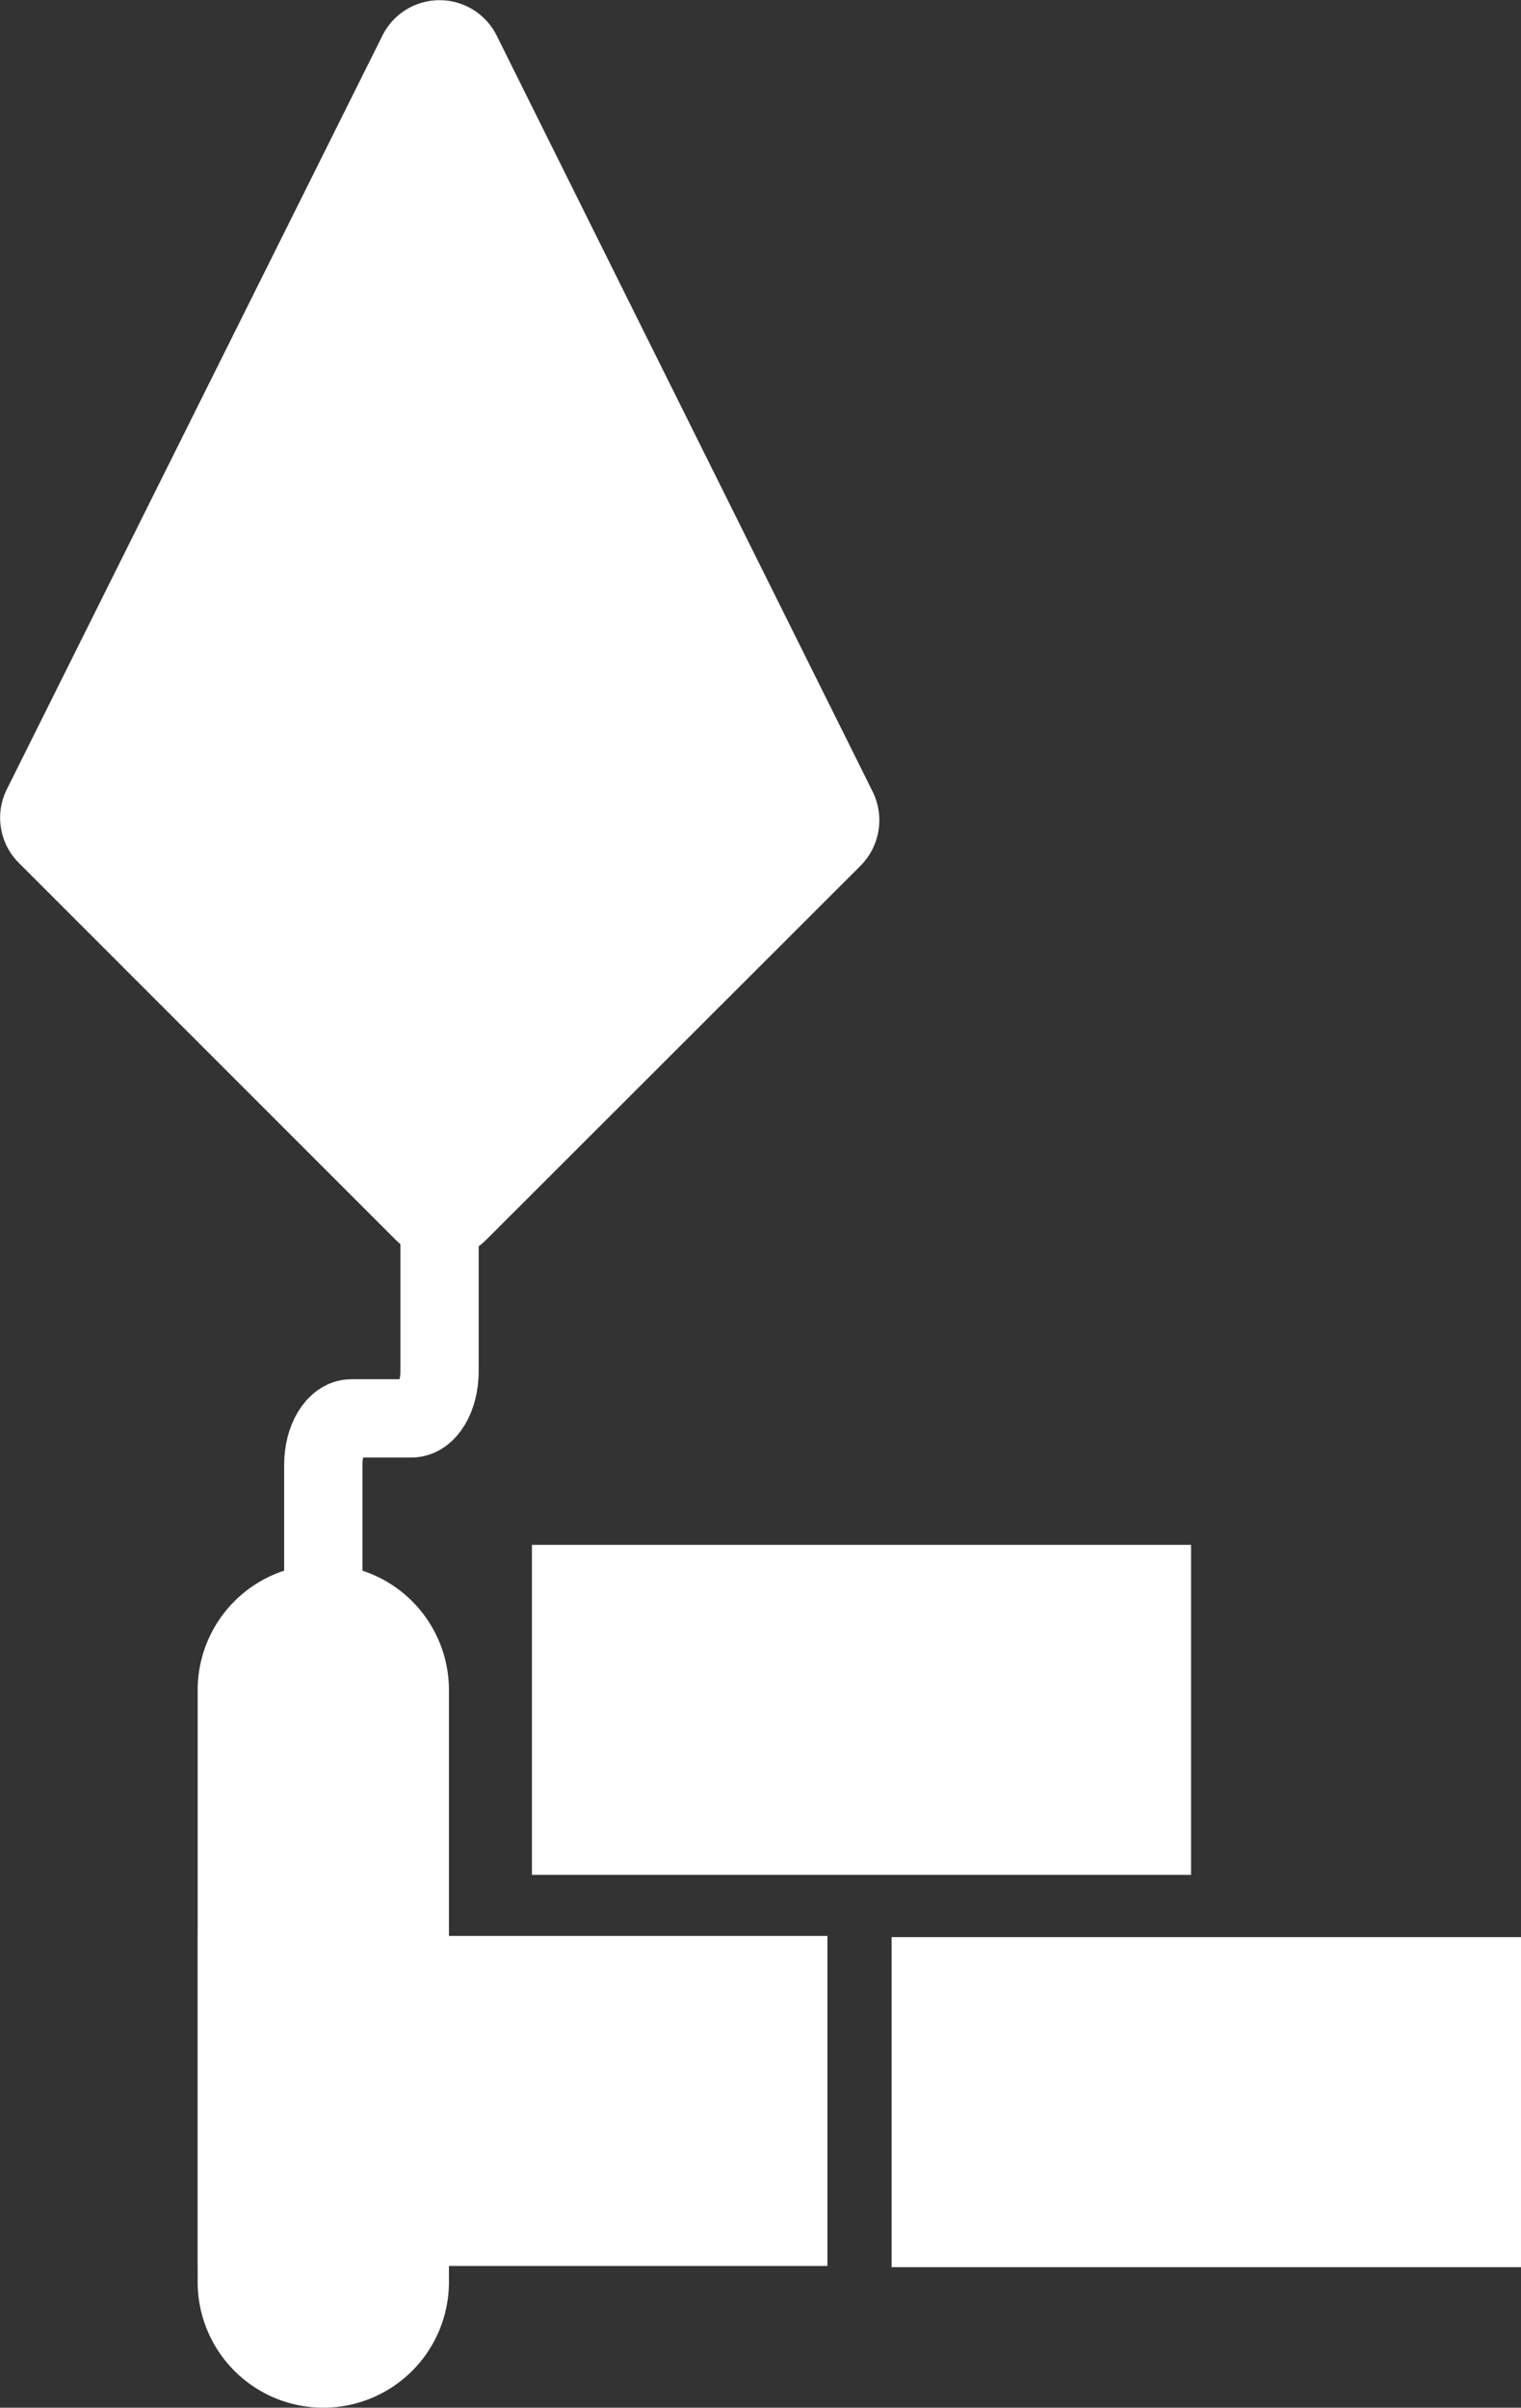
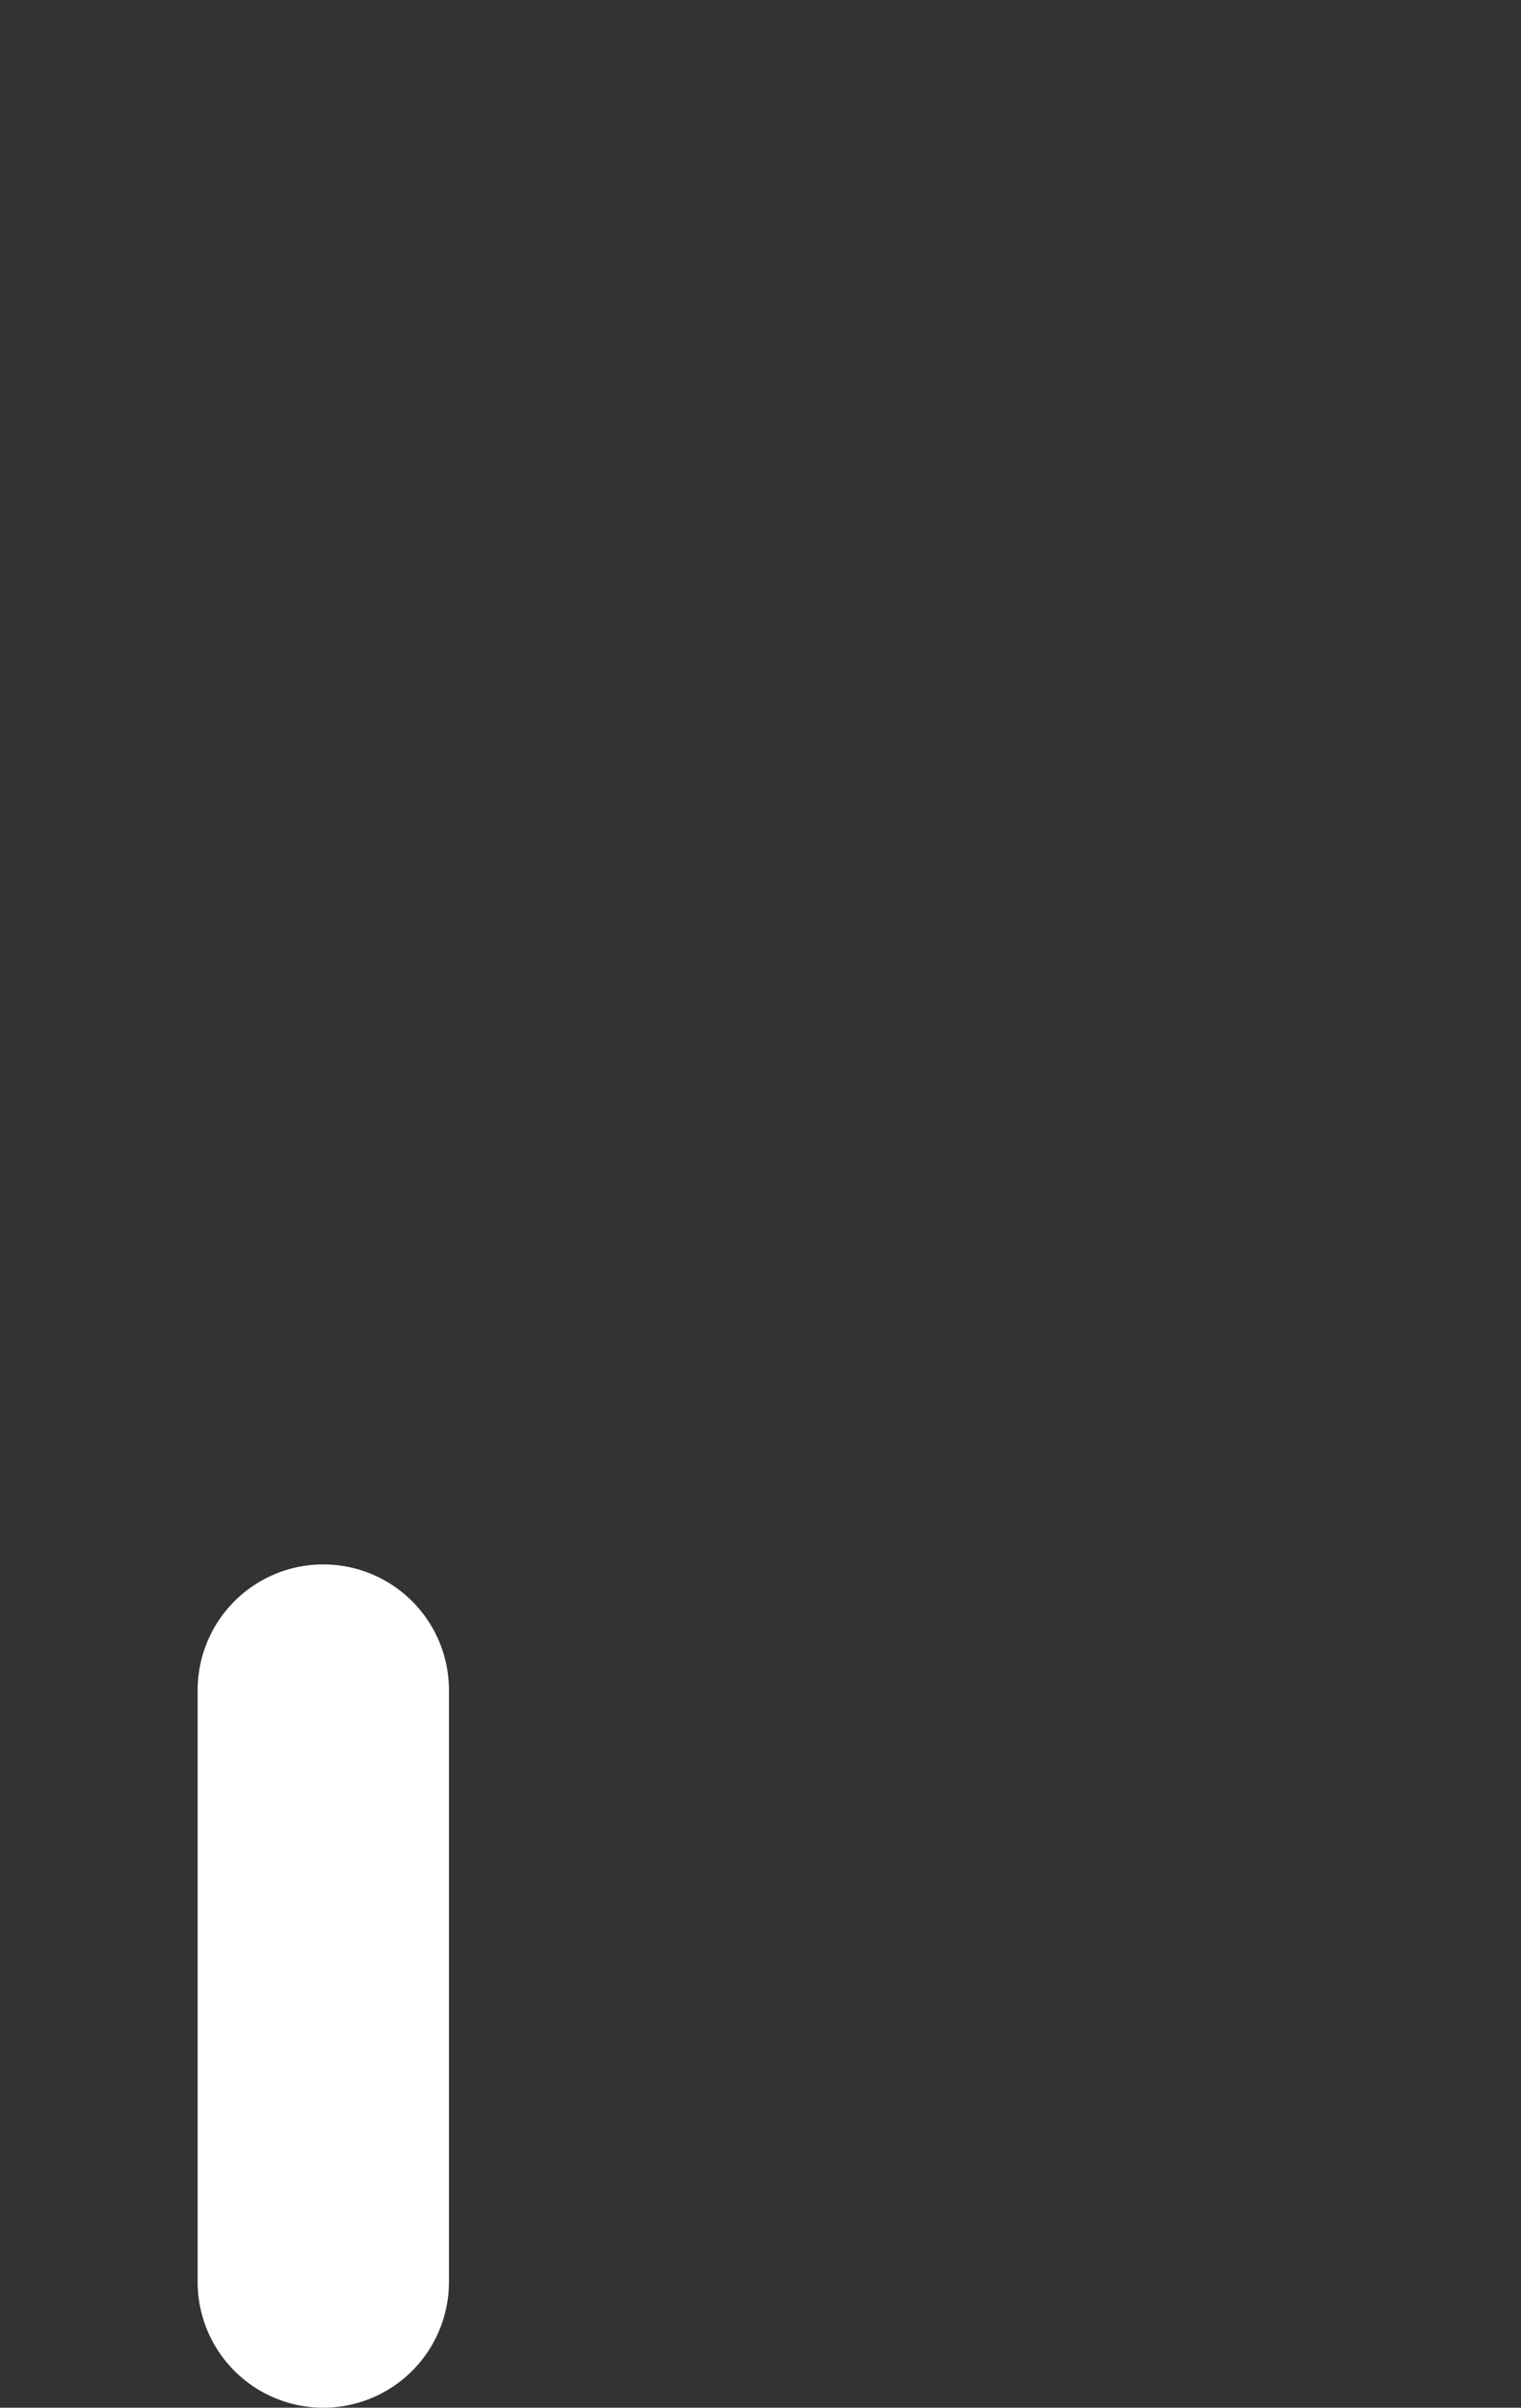
<svg xmlns="http://www.w3.org/2000/svg" id="Слой_1" data-name="Слой 1" viewBox="0 0 38.86 61.5">
  <rect x="0" y="0" width="38.86" height="61.5" fill="#333333" stroke="none" />
  <title>effective-4</title>
  <path d="M-33.72,386.16a3.21,3.21,0,0,0-3.21,3.21V404.5a3.21,3.21,0,0,0,3.21,3.2,3.21,3.21,0,0,0,3.21-3.2V389.37A3.21,3.21,0,0,0-33.72,386.16Z" transform="translate(41.98 -346.2)" fill="#fff" />
-   <path d="M-33.72,388.29v-4.67c0-.66.32-1.19.72-1.19h1.53c.4,0,.72-.54.72-1.2v-4.67" transform="translate(41.98 -346.2)" fill="none" stroke="#fff" stroke-linecap="round" stroke-linejoin="round" stroke-width="2" />
-   <path d="M-41.5,368.24l9.63,9.63a1.63,1.63,0,0,0,2.31,0l9.57-9.56a1.65,1.65,0,0,0,.31-1.88l-9.61-19.32a1.63,1.63,0,0,0-2.92,0l-9.6,19.26A1.63,1.63,0,0,0-41.5,368.24Z" transform="translate(41.98 -346.2)" fill="#fff" />
-   <rect x="5.05" y="49.45" width="16.09" height="8.43" fill="#fff" />
-   <rect x="13.59" y="39.46" width="16.84" height="8.43" fill="#fff" />
-   <rect x="22.78" y="49.48" width="16.09" height="8.43" fill="#fff" />
</svg>